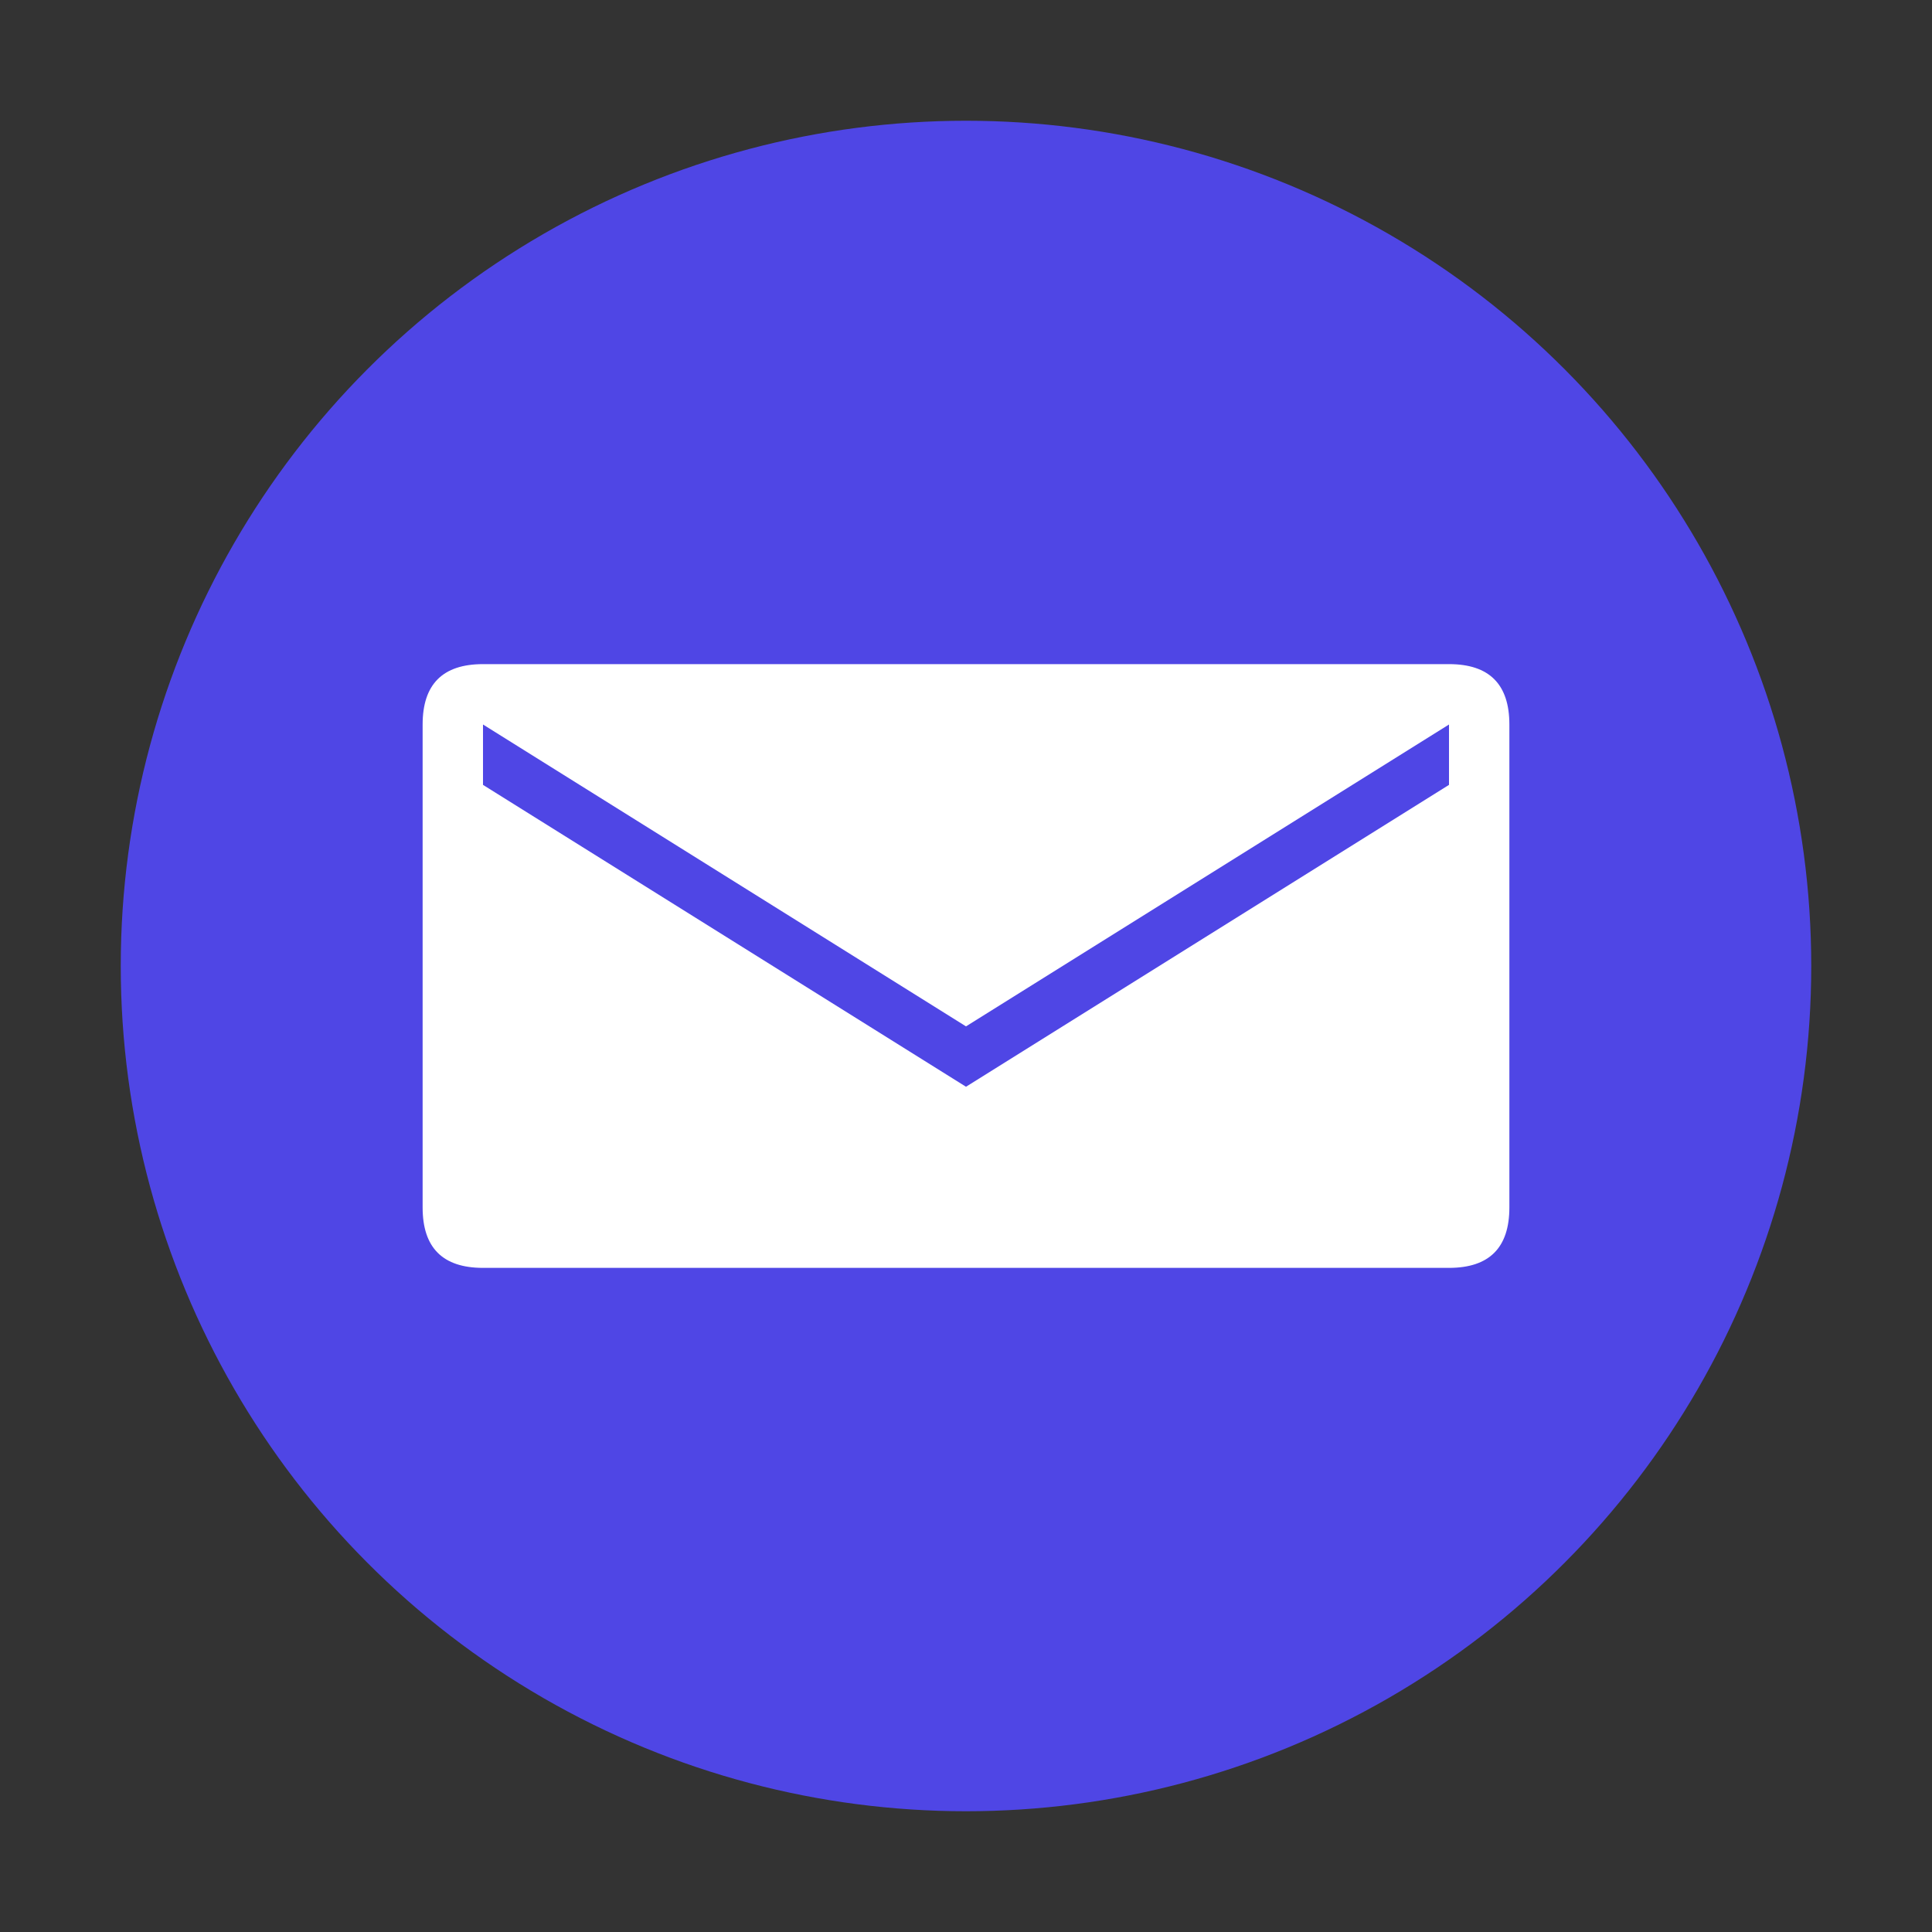
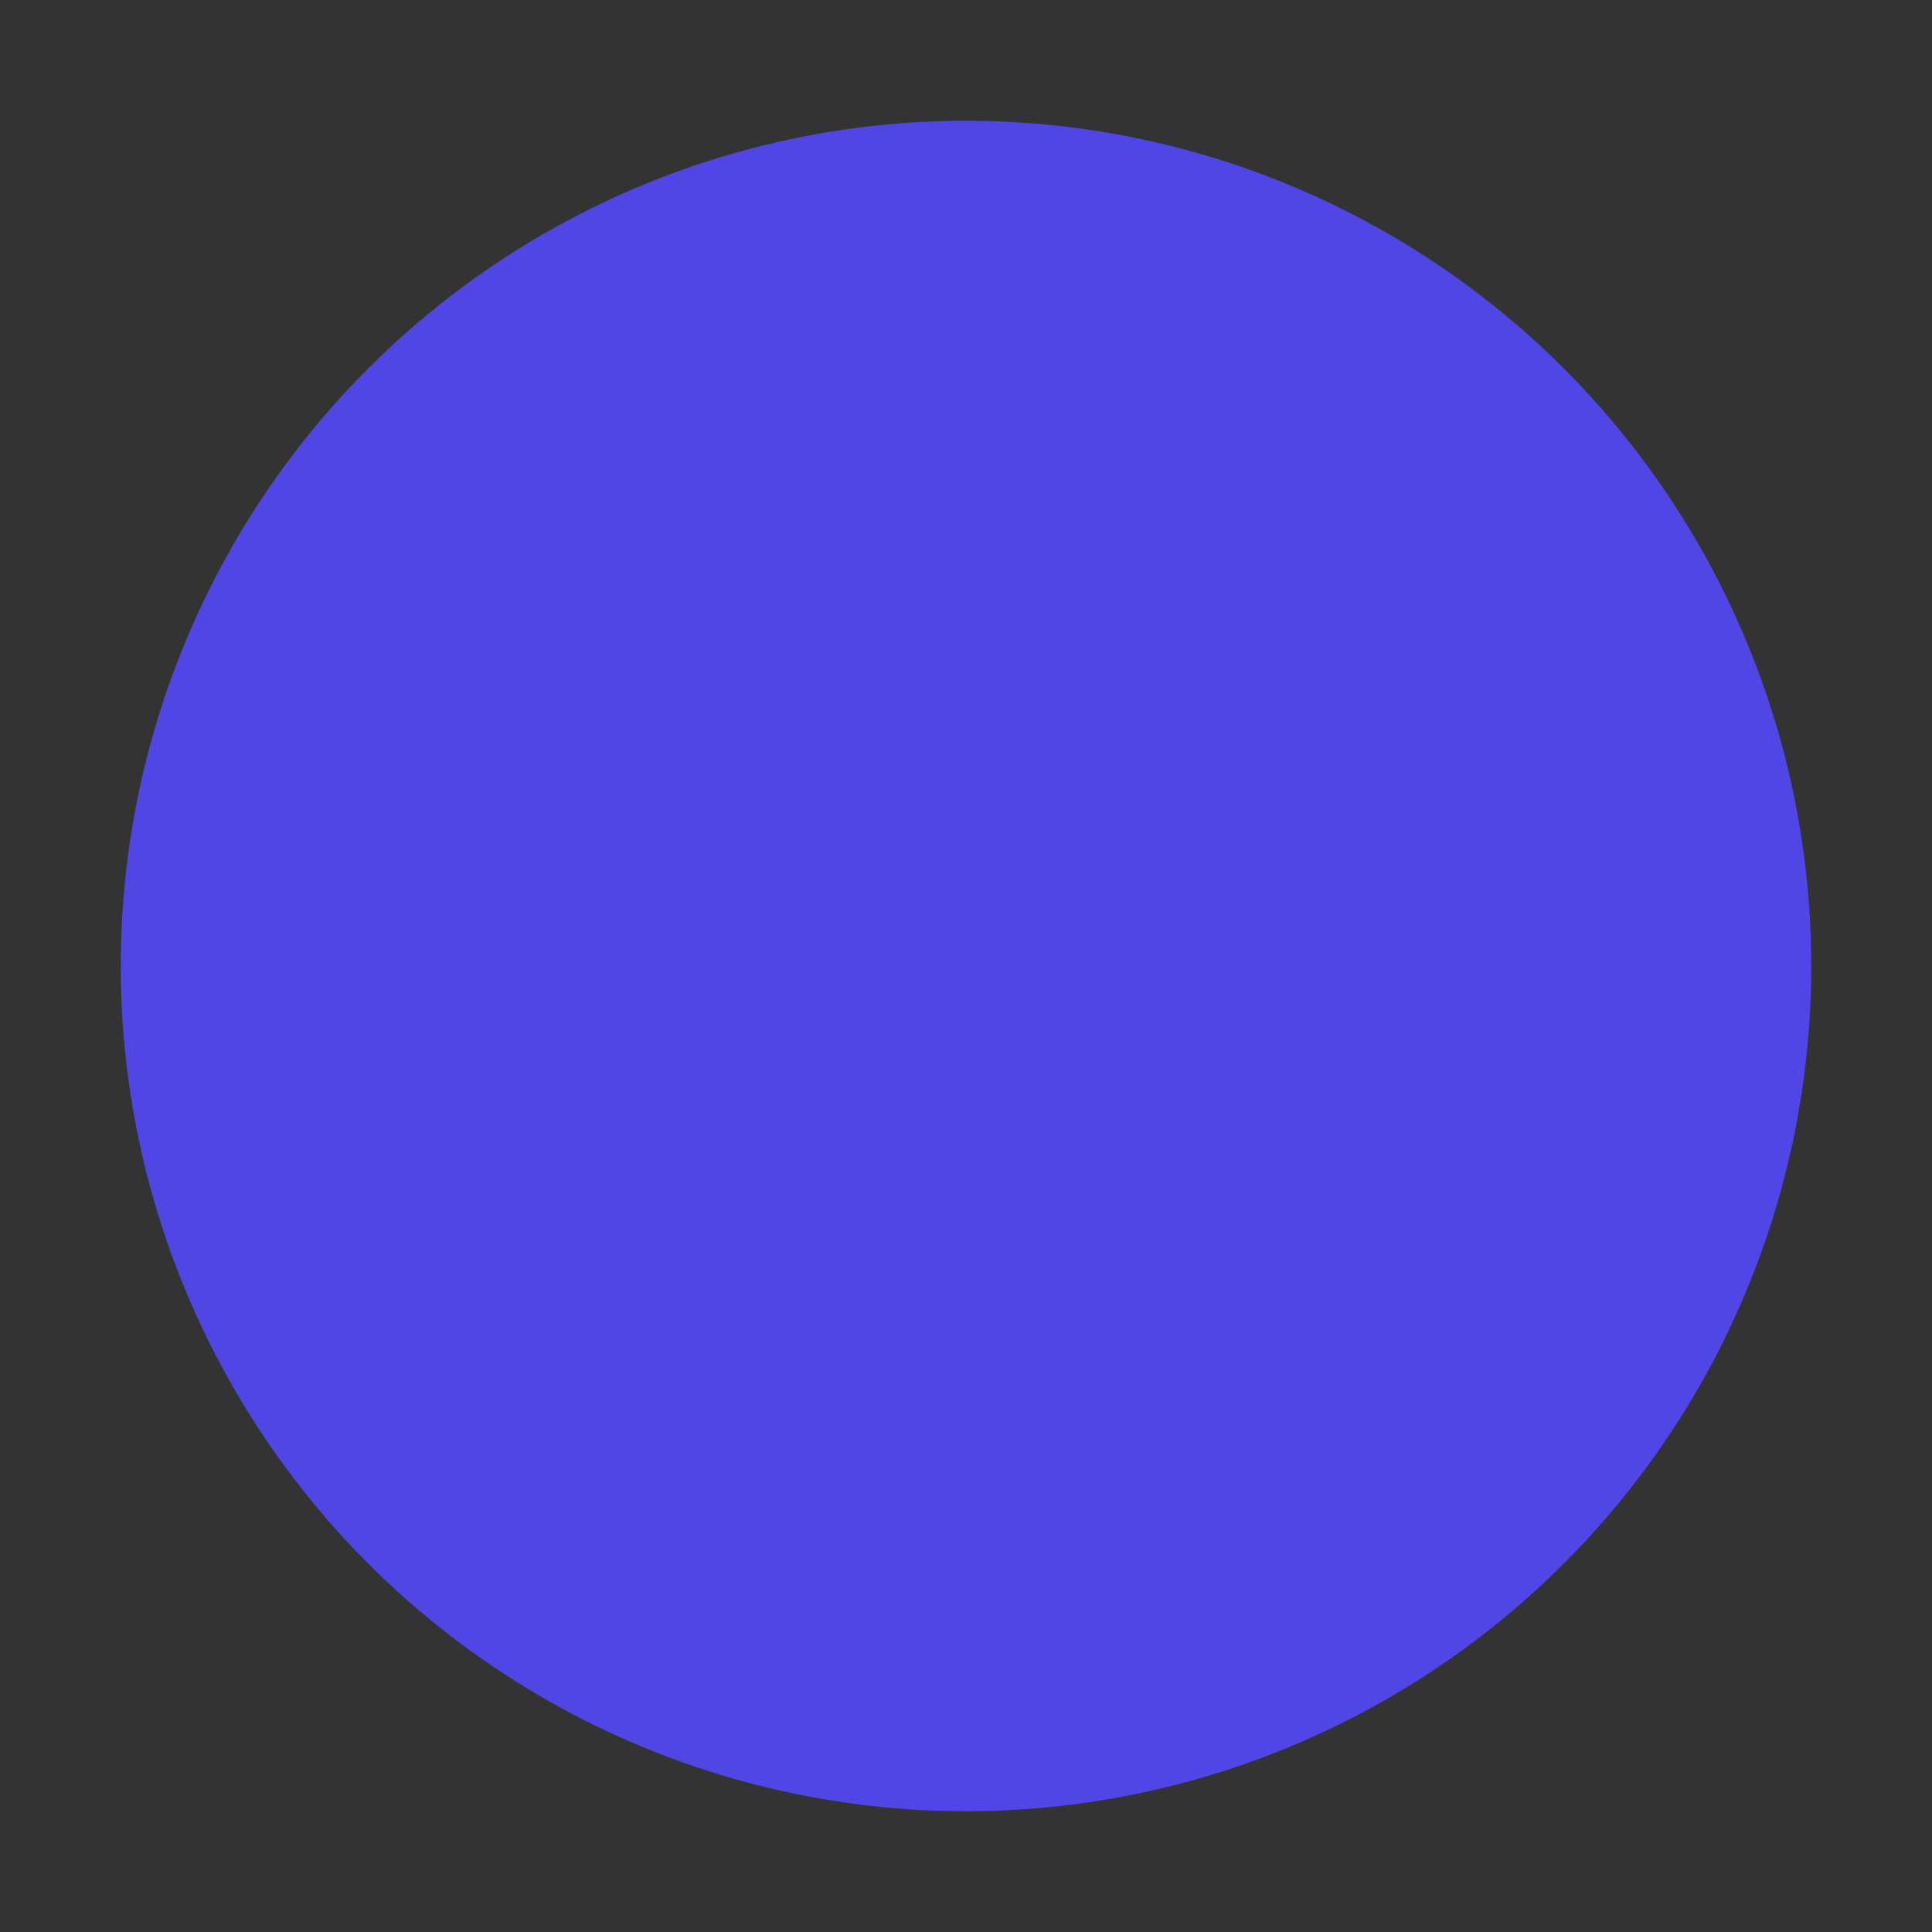
<svg xmlns="http://www.w3.org/2000/svg" viewBox="0 0 64 64" width="64" height="64">
  <rect x="0" y="0" width="64" height="64" fill="#333333" stroke="none" />
  <circle cx="32" cy="32" r="28" fill="#4F46E5" />
-   <path d="M 16 22 Q 14 22 14 24 L 14 40 Q 14 42 16 42 L 48 42 Q 50 42 50 40 L 50 24 Q 50 22 48 22 L 16 22 Z" fill="#ffffff" />
-   <path d="M 16 24 L 32 34 L 48 24 L 48 26 L 32 36 L 16 26 Z" fill="#4F46E5" />
</svg>